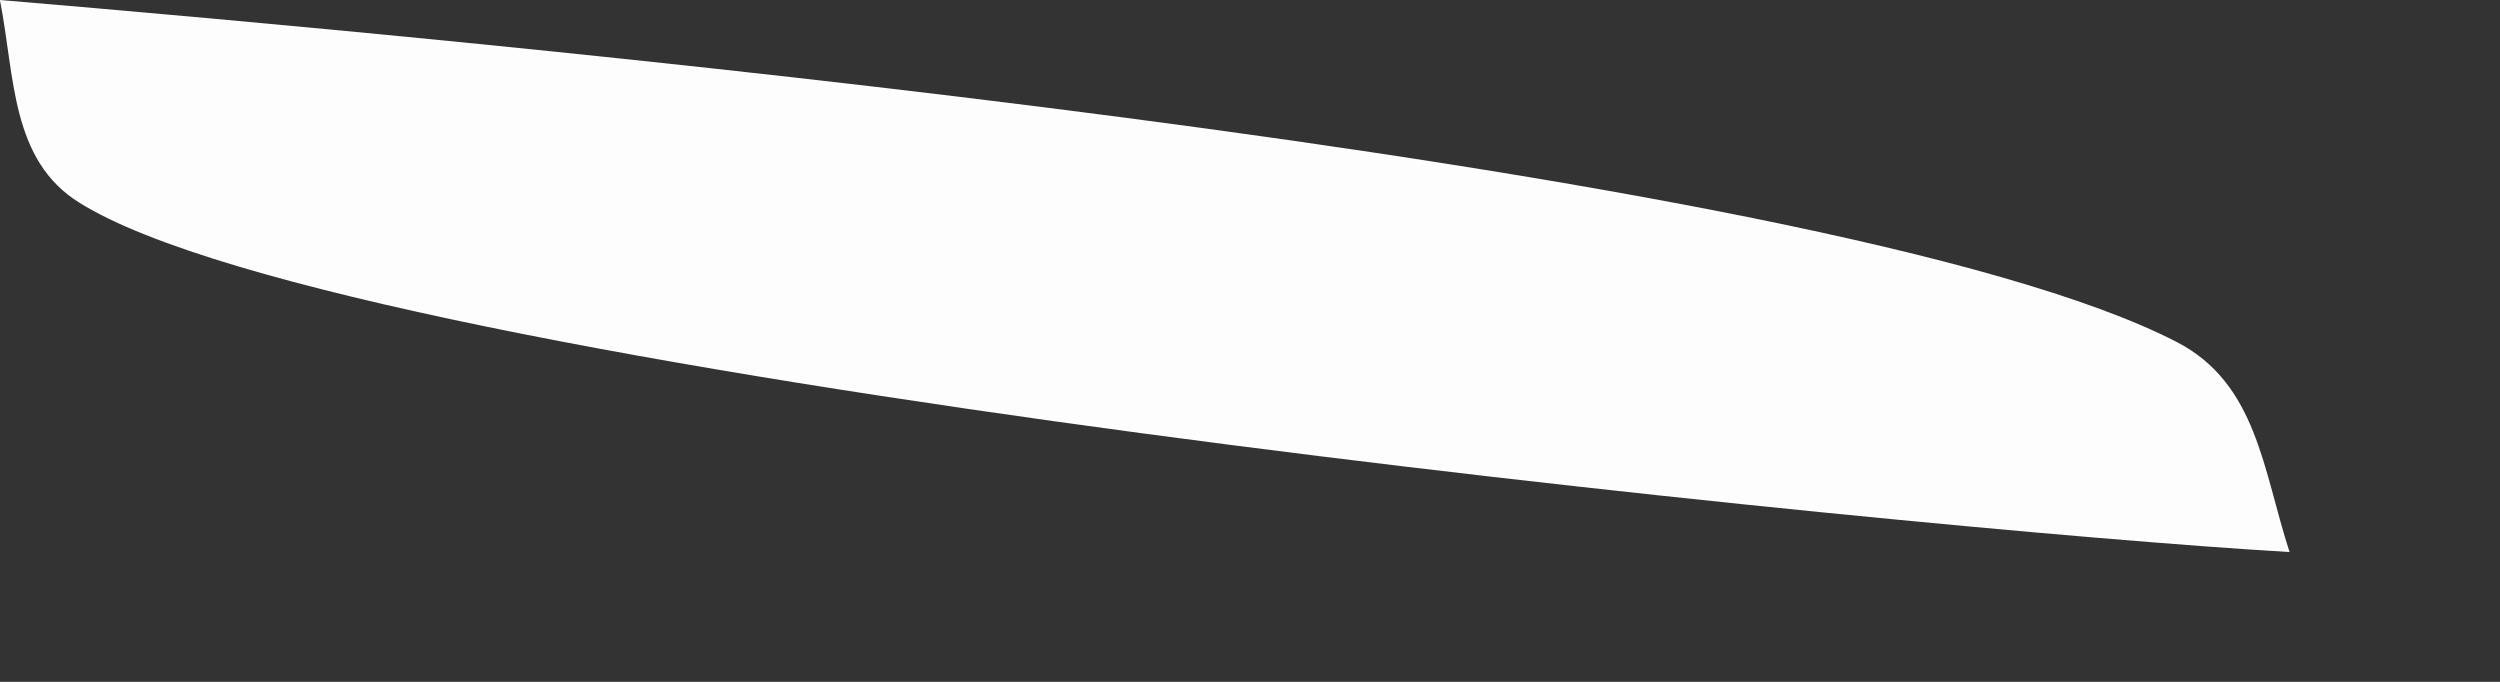
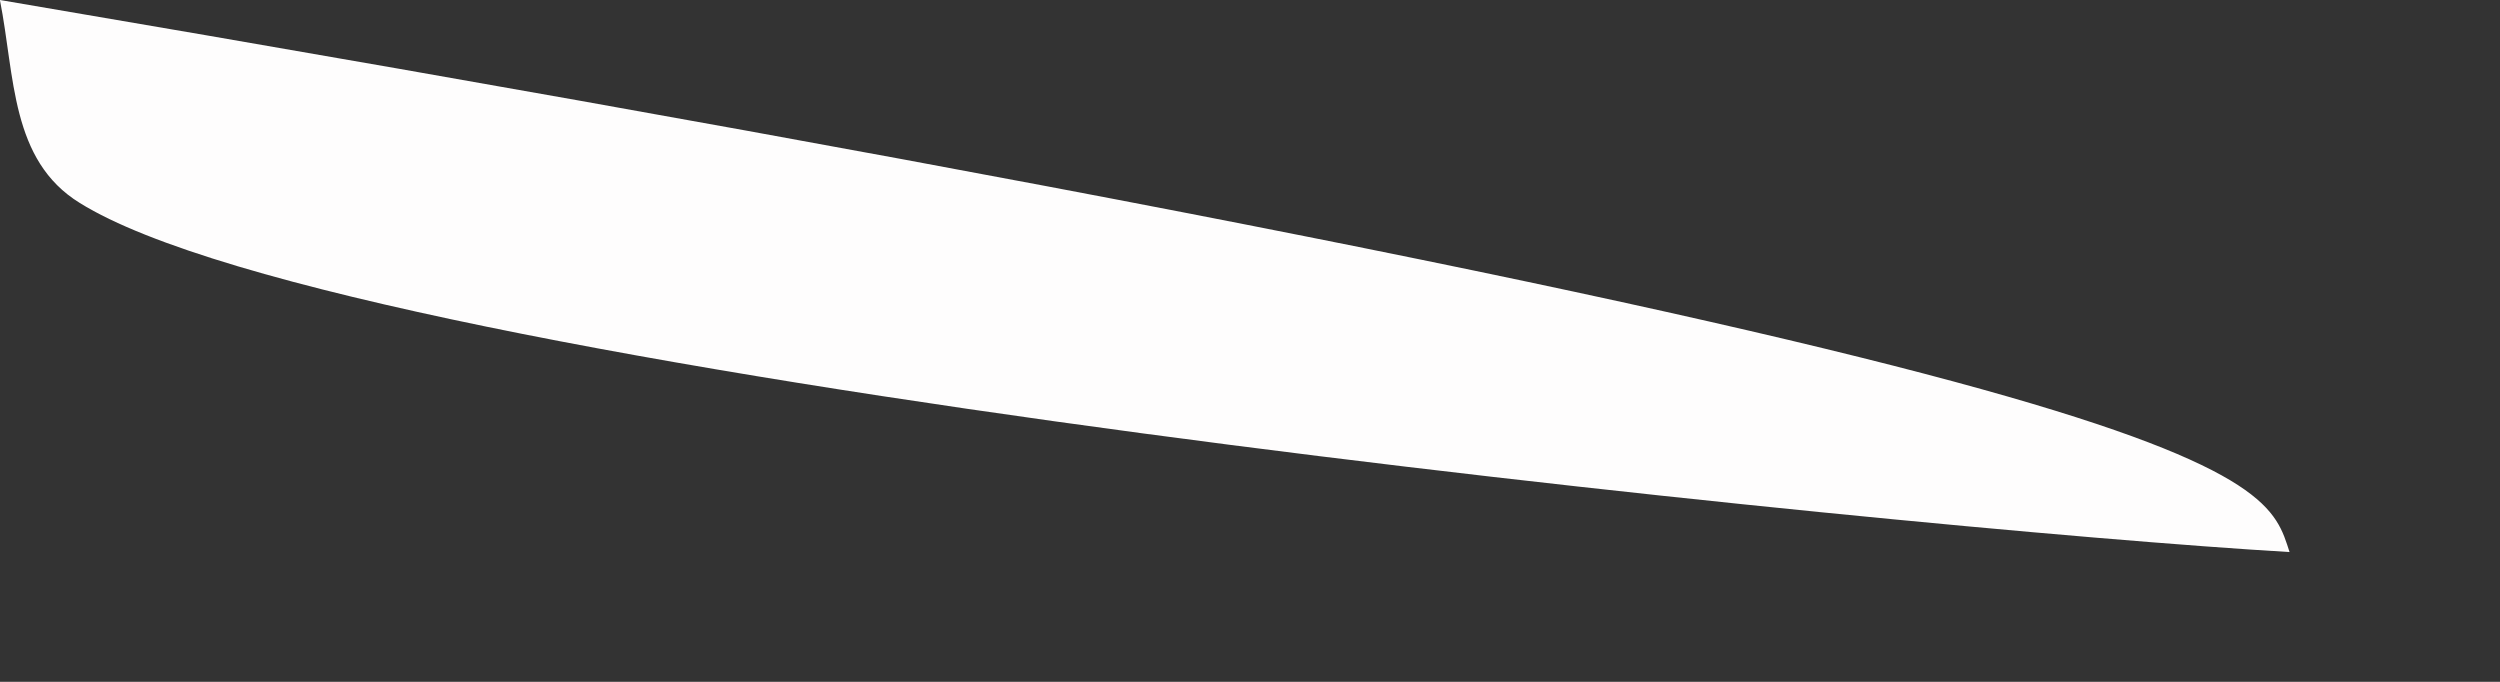
<svg xmlns="http://www.w3.org/2000/svg" fill="none" height="100%" overflow="visible" preserveAspectRatio="none" style="display: block;" viewBox="0 0 11 3" width="100%">
  <rect x="0" y="0" width="11" height="3" fill="#333333" stroke="none" />
-   <path d="M0 0C1.957 0.165 8.048 0.714 9.578 1.505C9.93 1.687 9.957 2.068 10.074 2.429C8.366 2.329 1.562 1.648 0.351 0.893C0.046 0.705 0.066 0.336 0 0.002V0Z" fill="#FEFDFD" id="Vector" />
+   <path d="M0 0C9.93 1.687 9.957 2.068 10.074 2.429C8.366 2.329 1.562 1.648 0.351 0.893C0.046 0.705 0.066 0.336 0 0.002V0Z" fill="#FEFDFD" id="Vector" />
</svg>